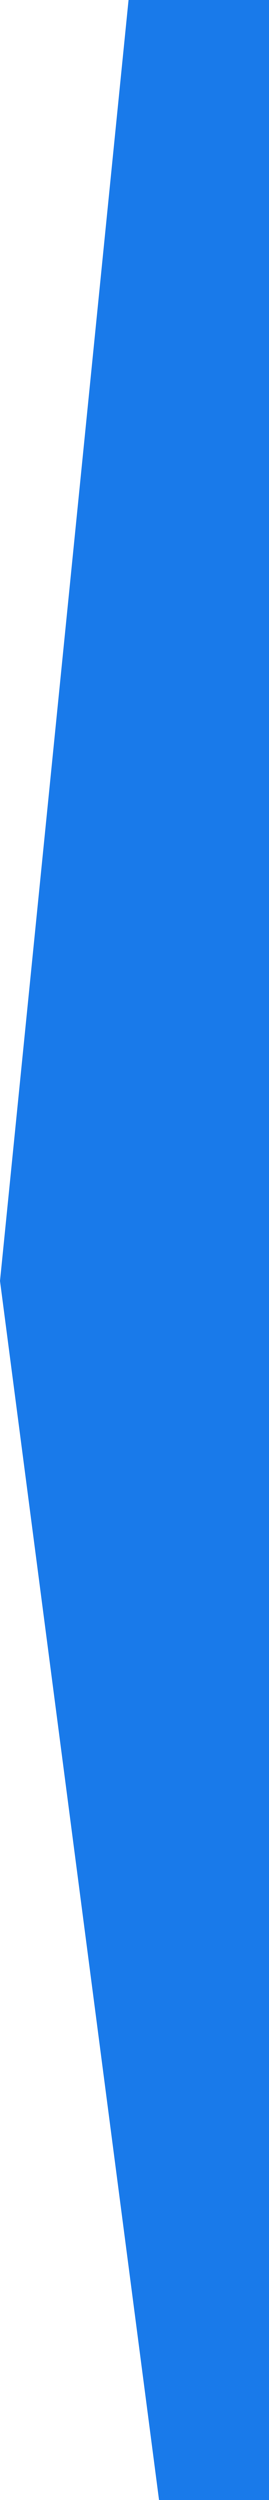
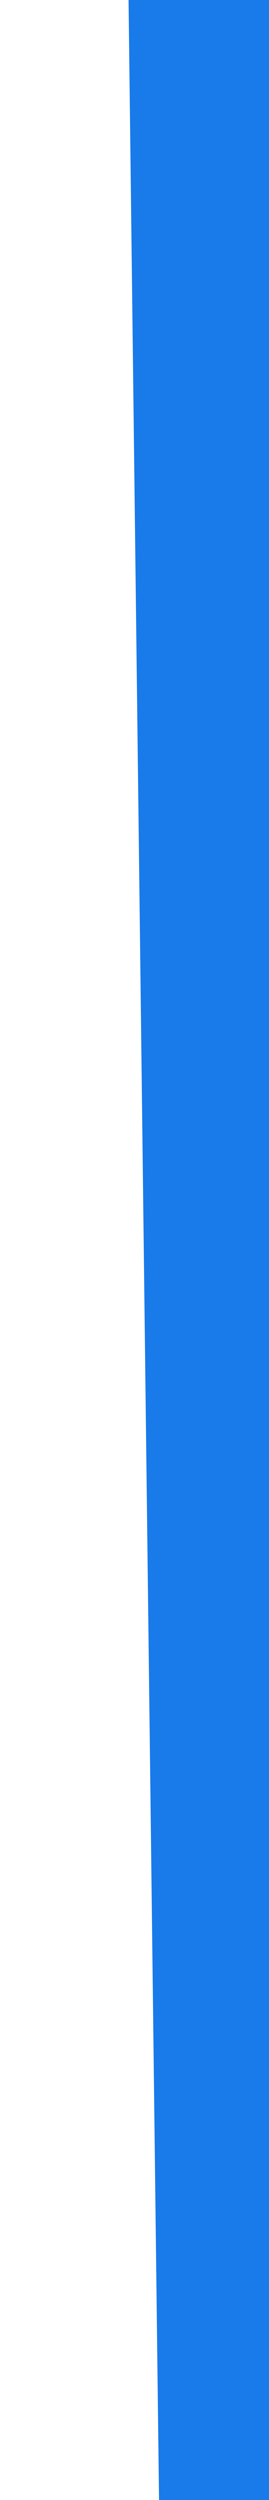
<svg xmlns="http://www.w3.org/2000/svg" fill="none" height="100%" overflow="visible" preserveAspectRatio="none" style="display: block;" viewBox="0 0 55 511" width="100%">
-   <path d="M26.282 0H55V511H32.516L0 261.821L26.282 0Z" fill="#197AEA" id="decoration" />
+   <path d="M26.282 0H55V511H32.516L26.282 0Z" fill="#197AEA" id="decoration" />
</svg>